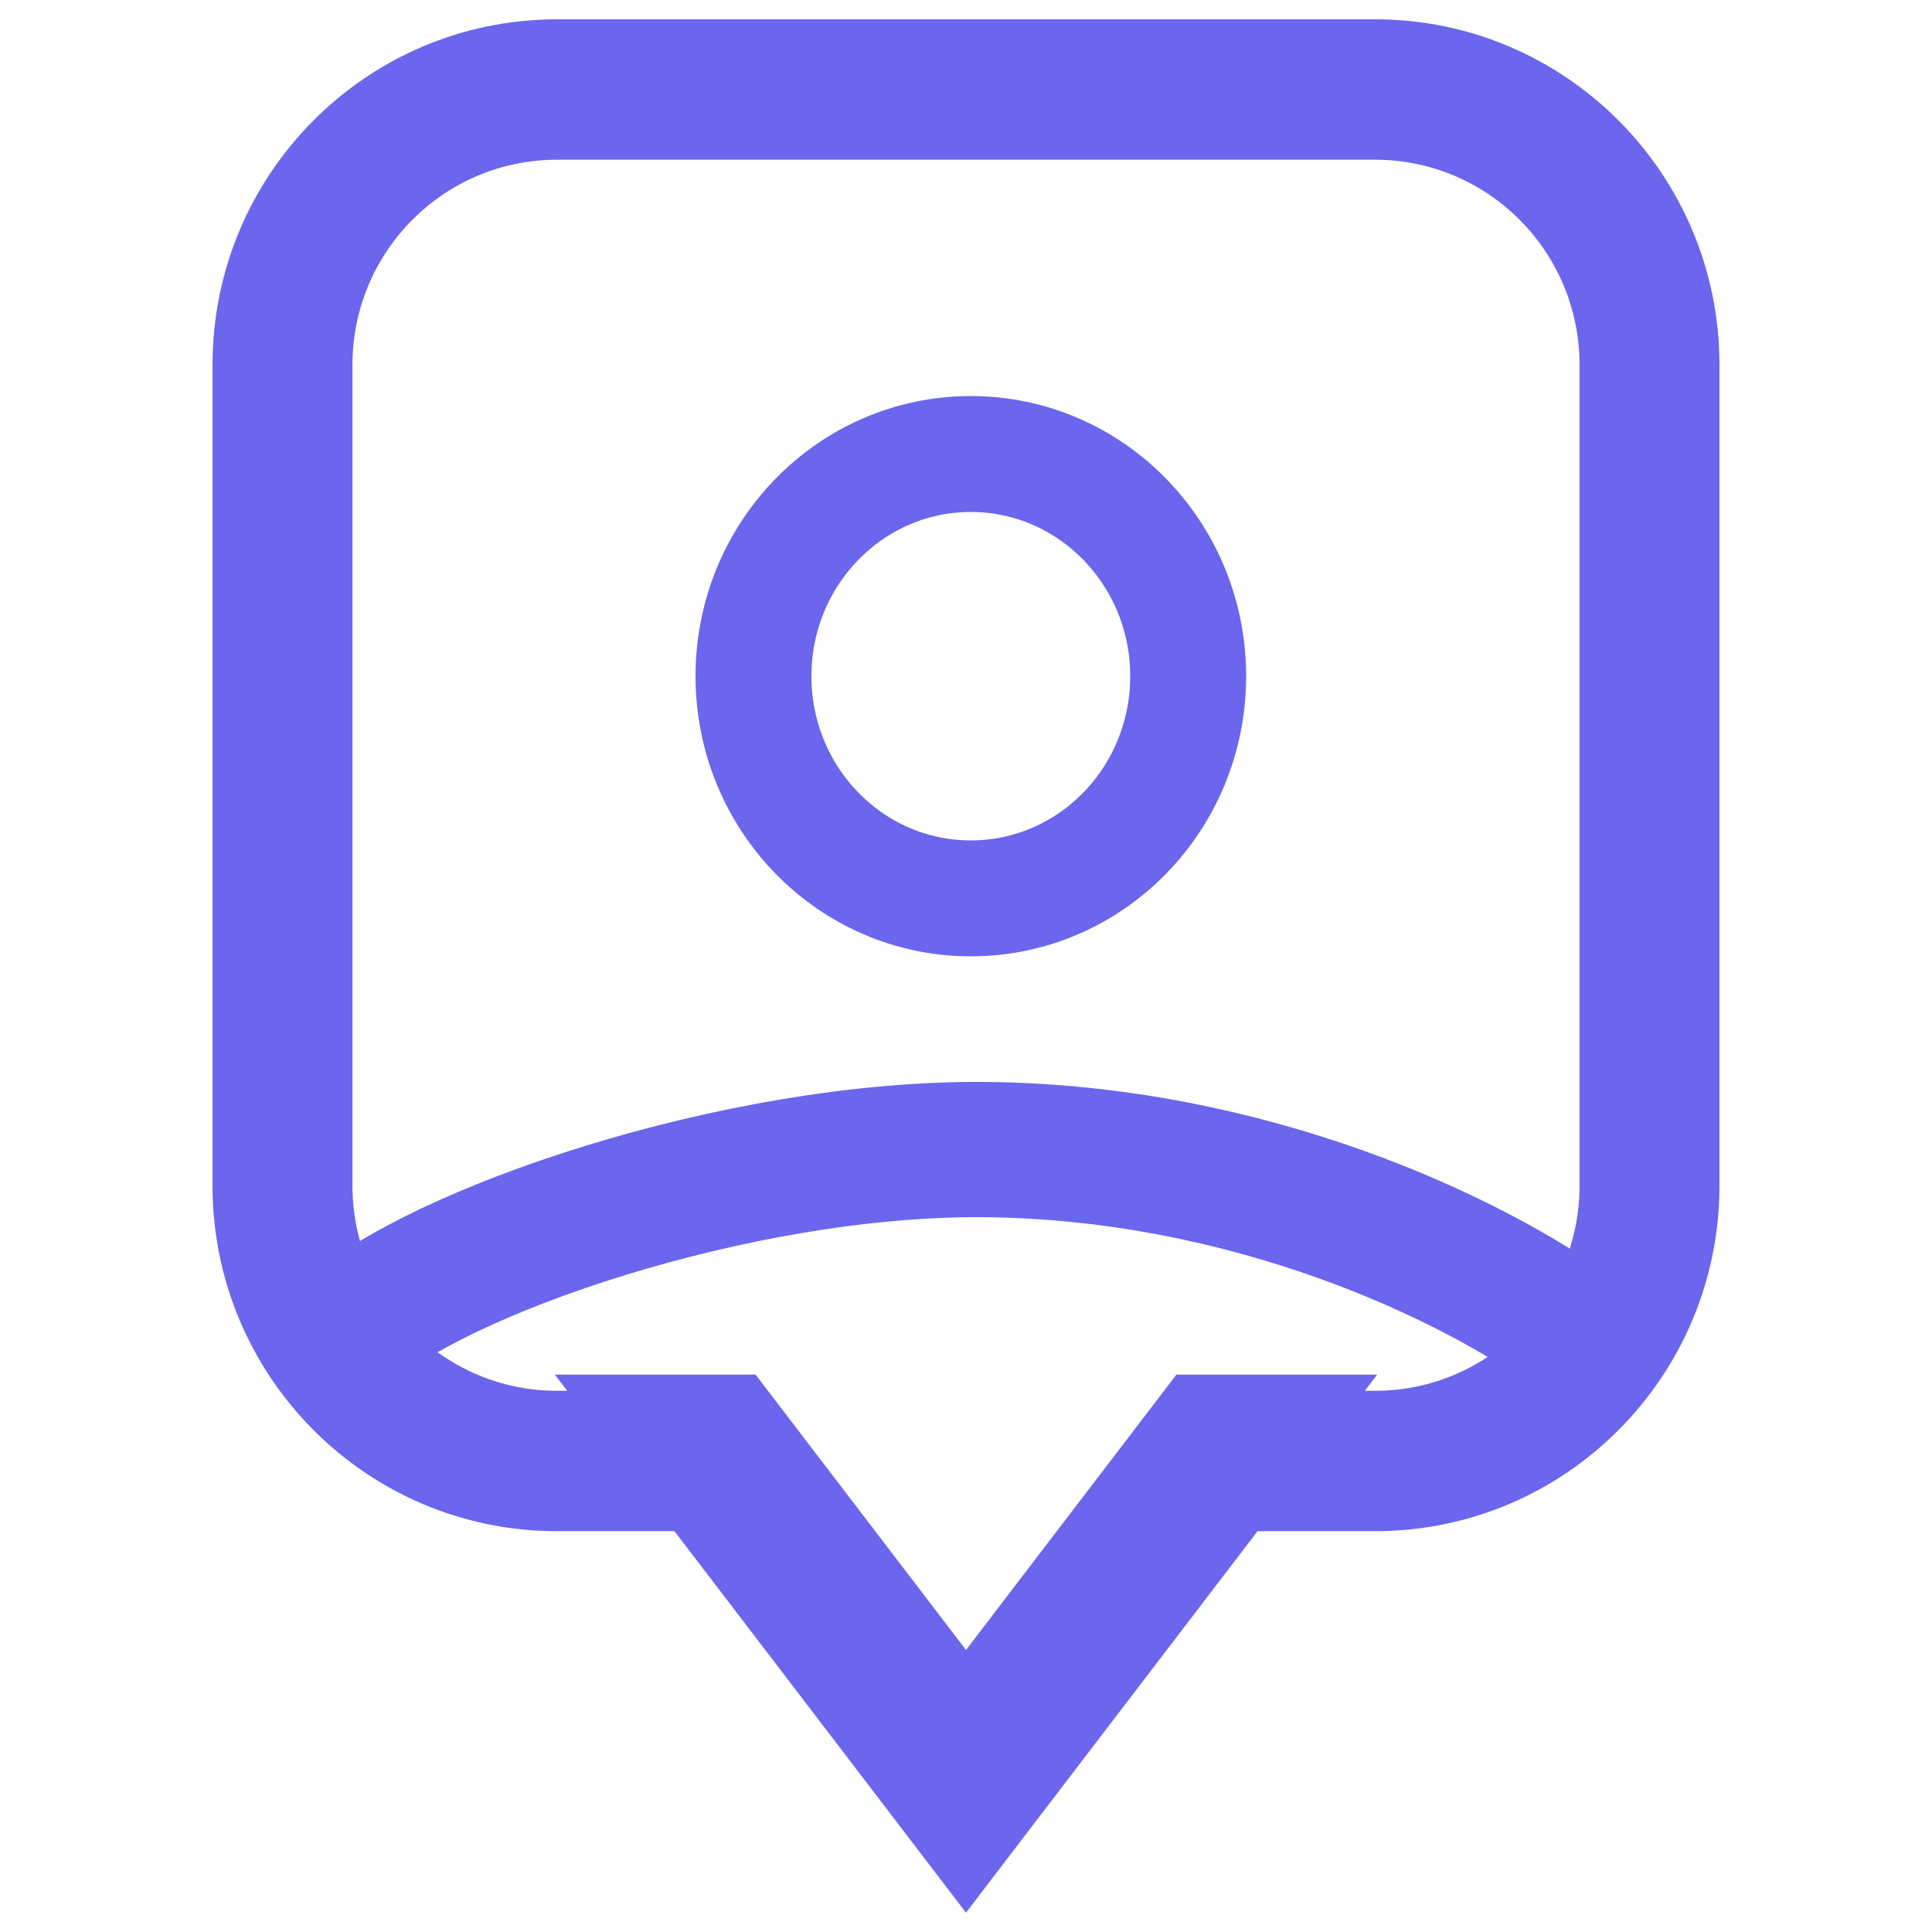
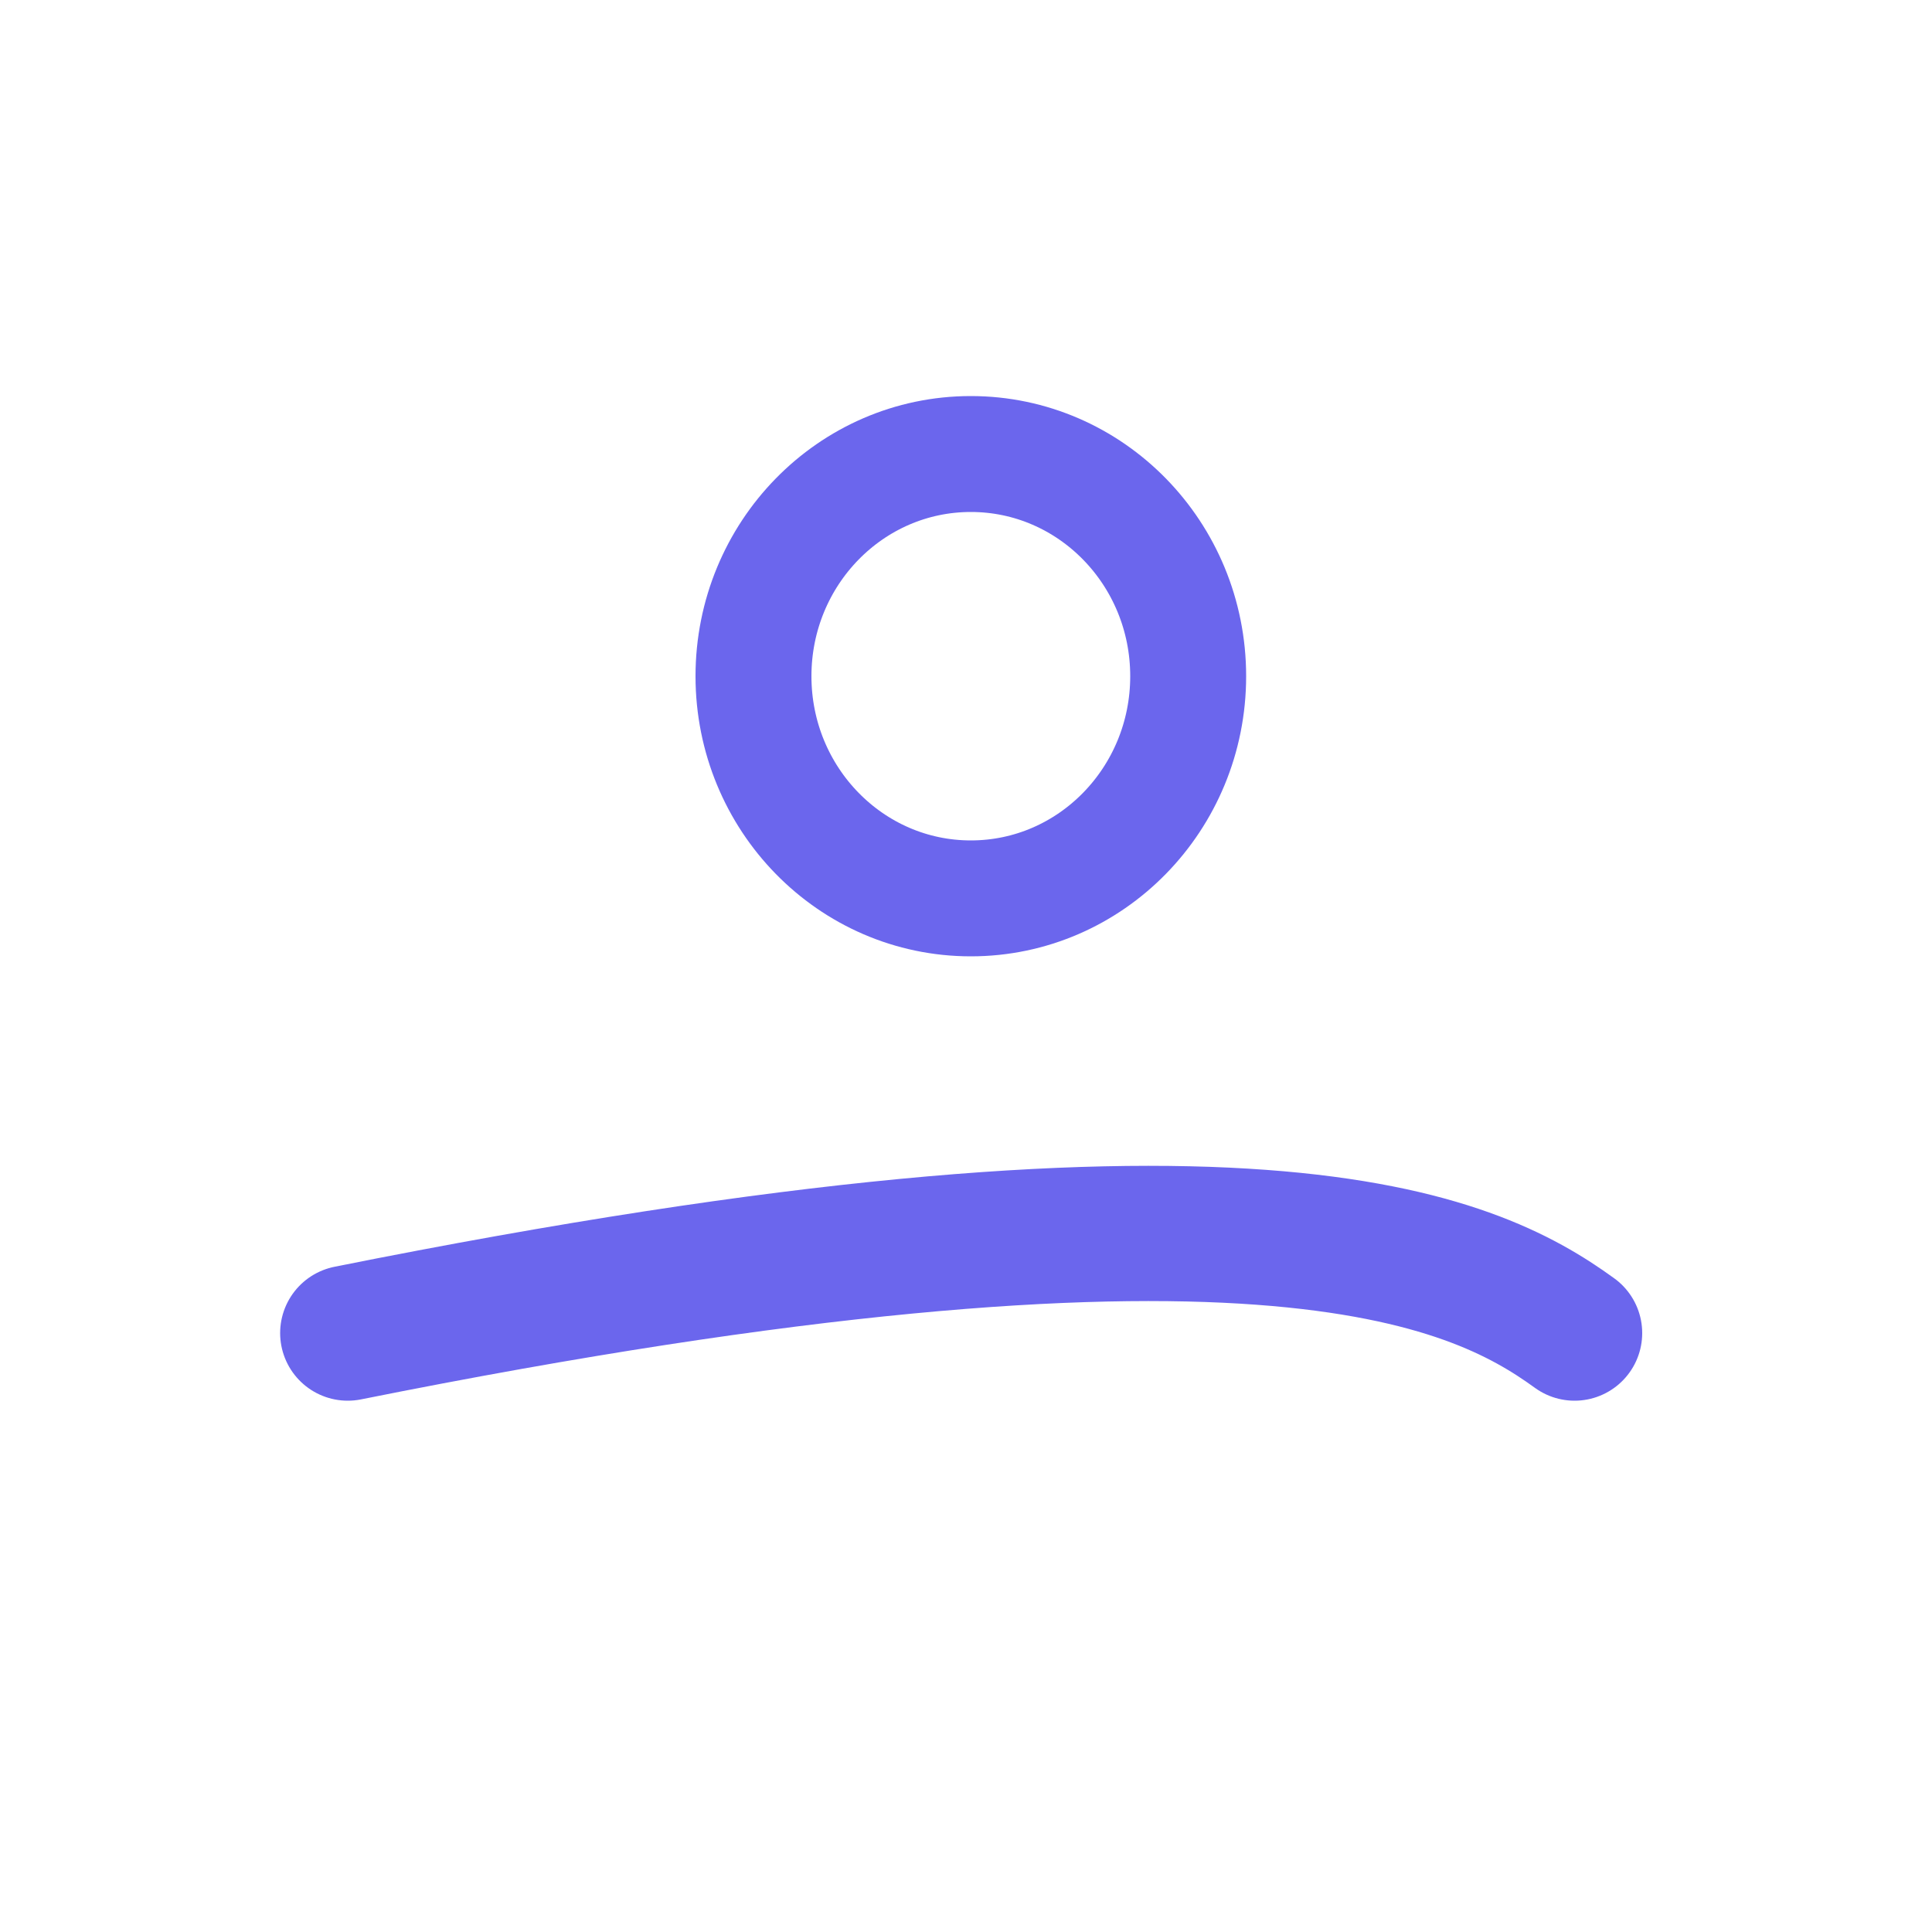
<svg xmlns="http://www.w3.org/2000/svg" width="200" height="200" viewBox="0 0 200 200" fill="none">
-   <path fill-rule="evenodd" clip-rule="evenodd" d="M142.343 16.533H57.657C45.965 16.533 36.486 26.043 36.486 37.773V122.734C36.486 134.465 45.965 143.975 57.657 143.975H58.715L57.434 142.298H74.371H78.216L100 170.805L121.784 142.298H125.629H142.567L141.285 143.975H142.343C154.035 143.975 163.514 134.465 163.514 122.734V37.773C163.514 26.043 154.035 16.533 142.343 16.533ZM57.657 158.508H69.821L93.368 189.321L100 198L106.632 189.321L130.179 158.508H142.343C162.036 158.508 178 142.491 178 122.734V37.773C178 18.016 162.036 2 142.343 2H57.657C37.964 2 22 18.016 22 37.773V122.734C22 142.491 37.964 158.508 57.657 158.508Z" fill="#6B66ED" />
-   <path d="M36 138C44.952 129.689 76.282 118.751 102.018 119.004C129.432 119.274 152.37 130.283 163 138" stroke="#6B66ED" stroke-width="14" stroke-linecap="round" />
+   <path d="M36 138C129.432 119.274 152.37 130.283 163 138" stroke="#6B66ED" stroke-width="14" stroke-linecap="round" />
  <path d="M100.5 93C112.927 93 123 82.703 123 70C123 57.297 112.927 47 100.5 47C88.074 47 78 57.297 78 70C78 82.703 88.074 93 100.5 93Z" stroke="#6B66ED" stroke-width="12" />
</svg>